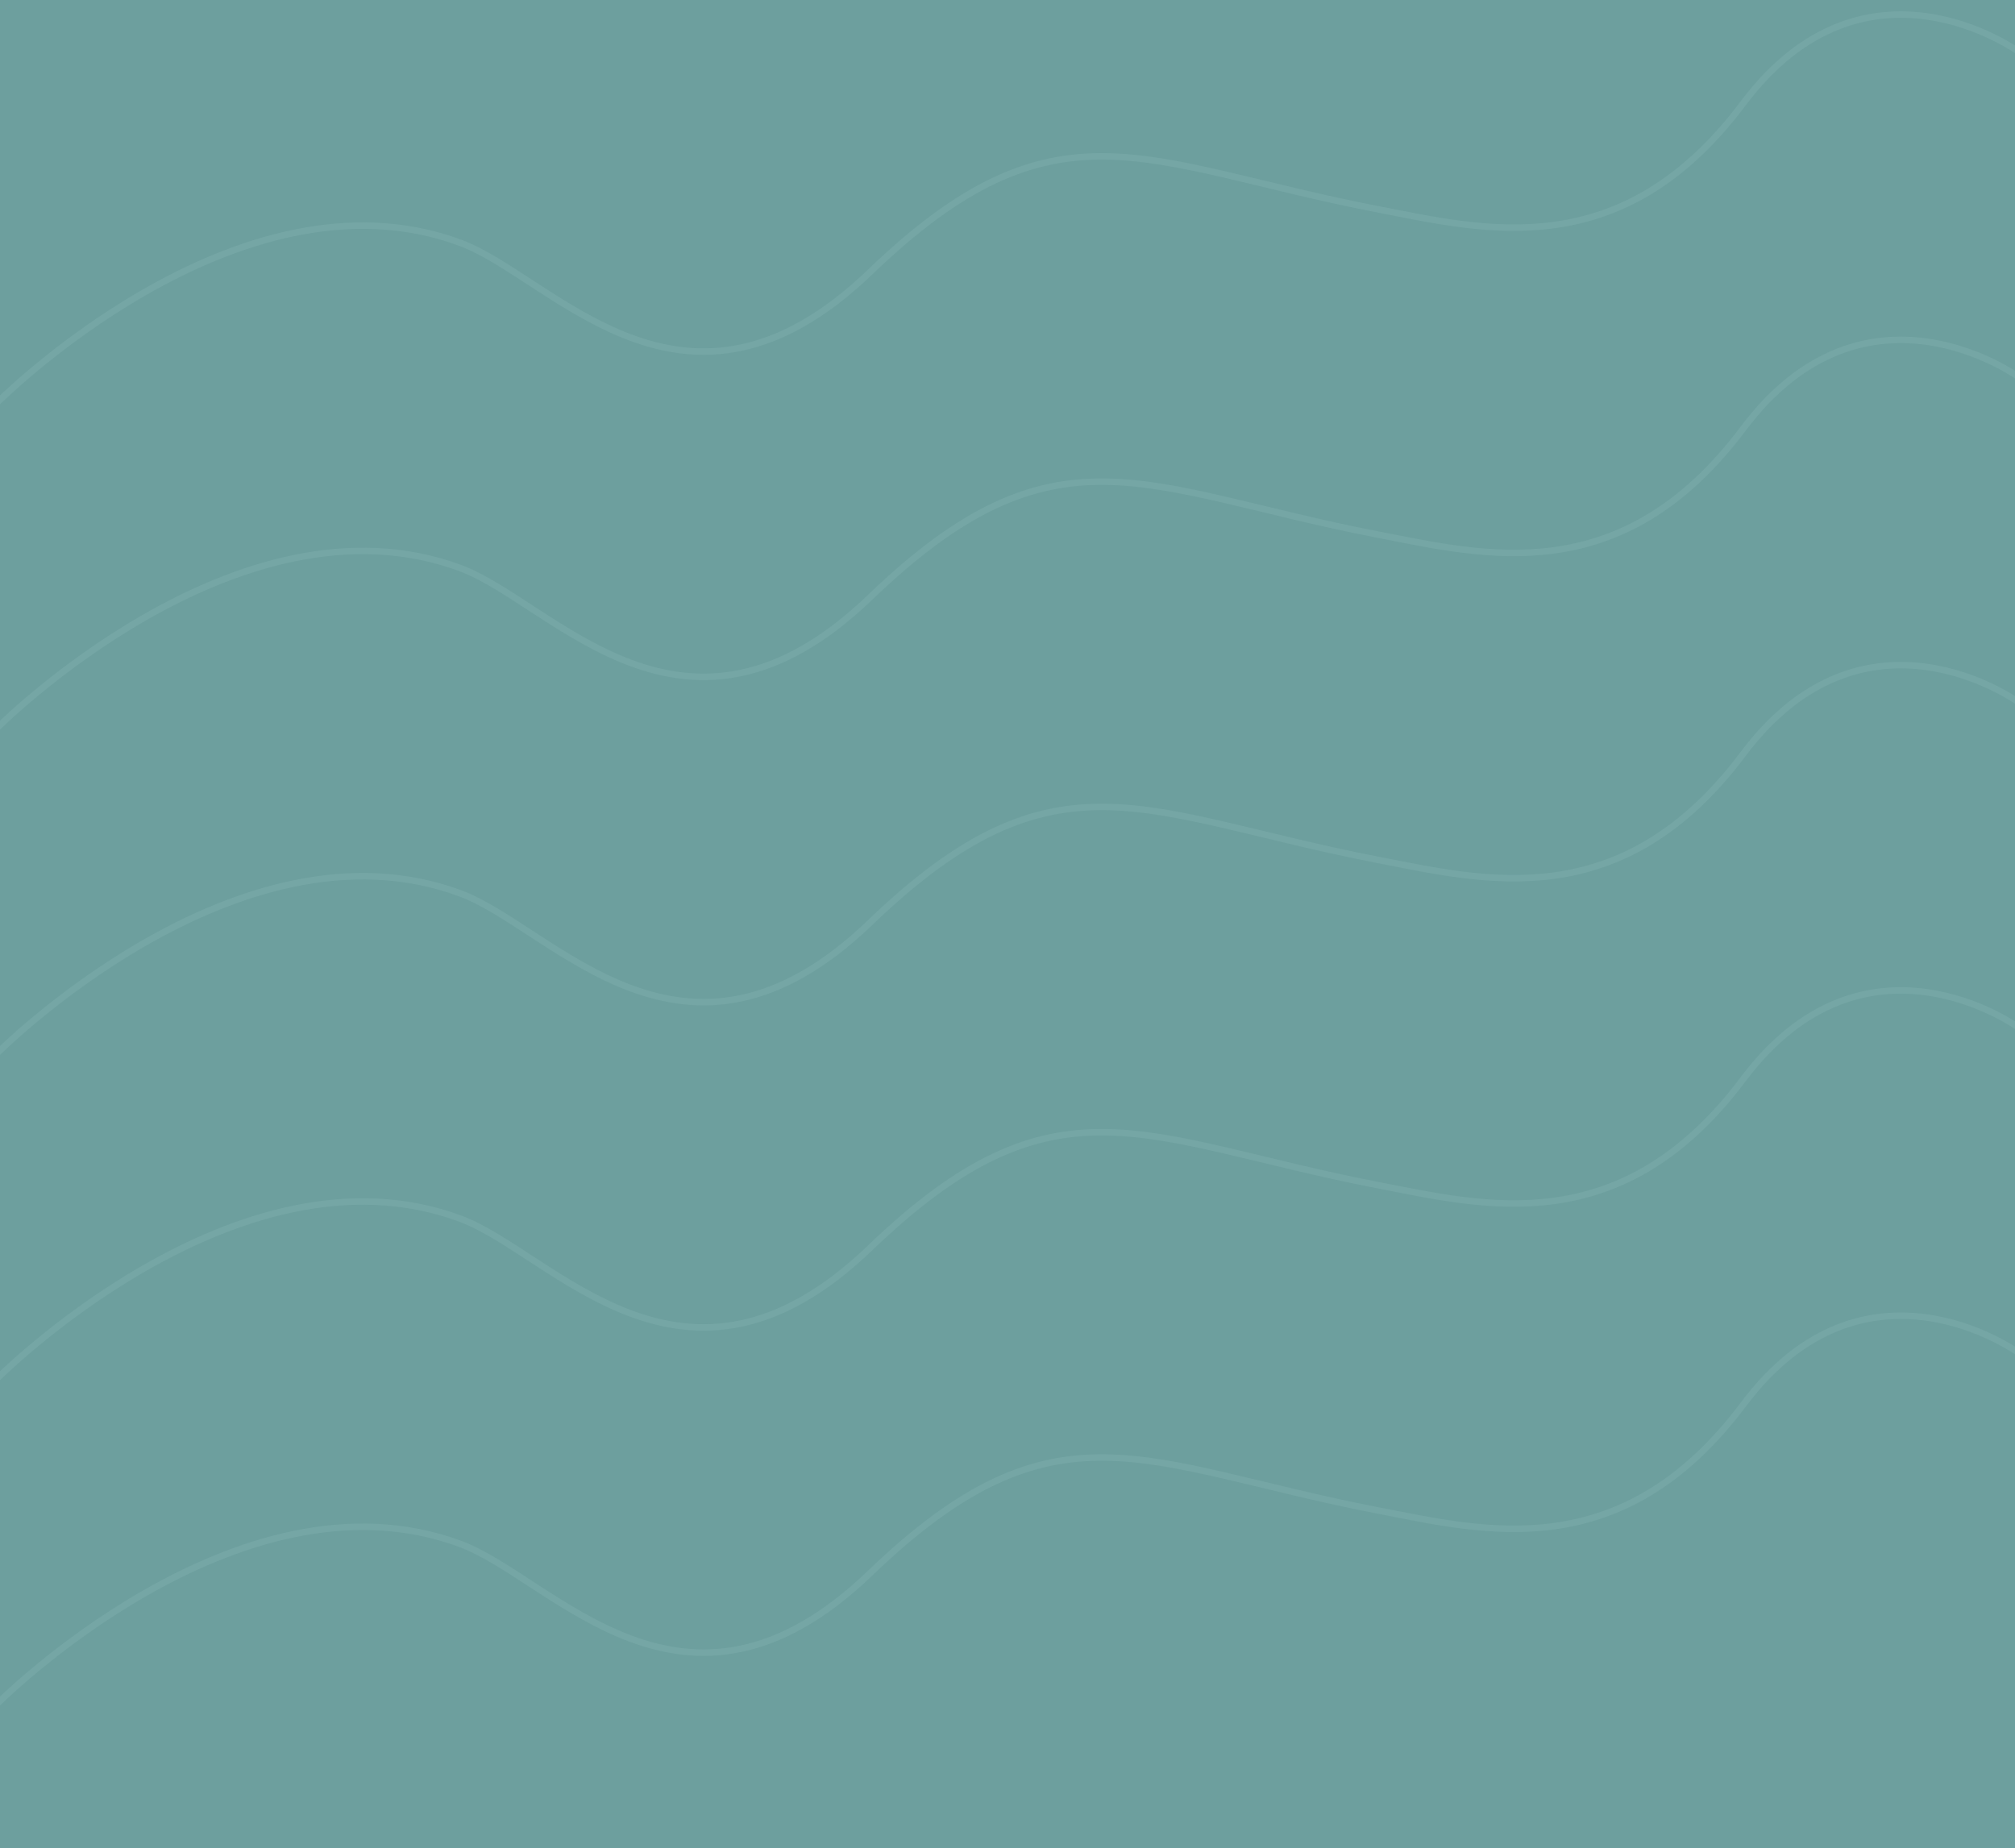
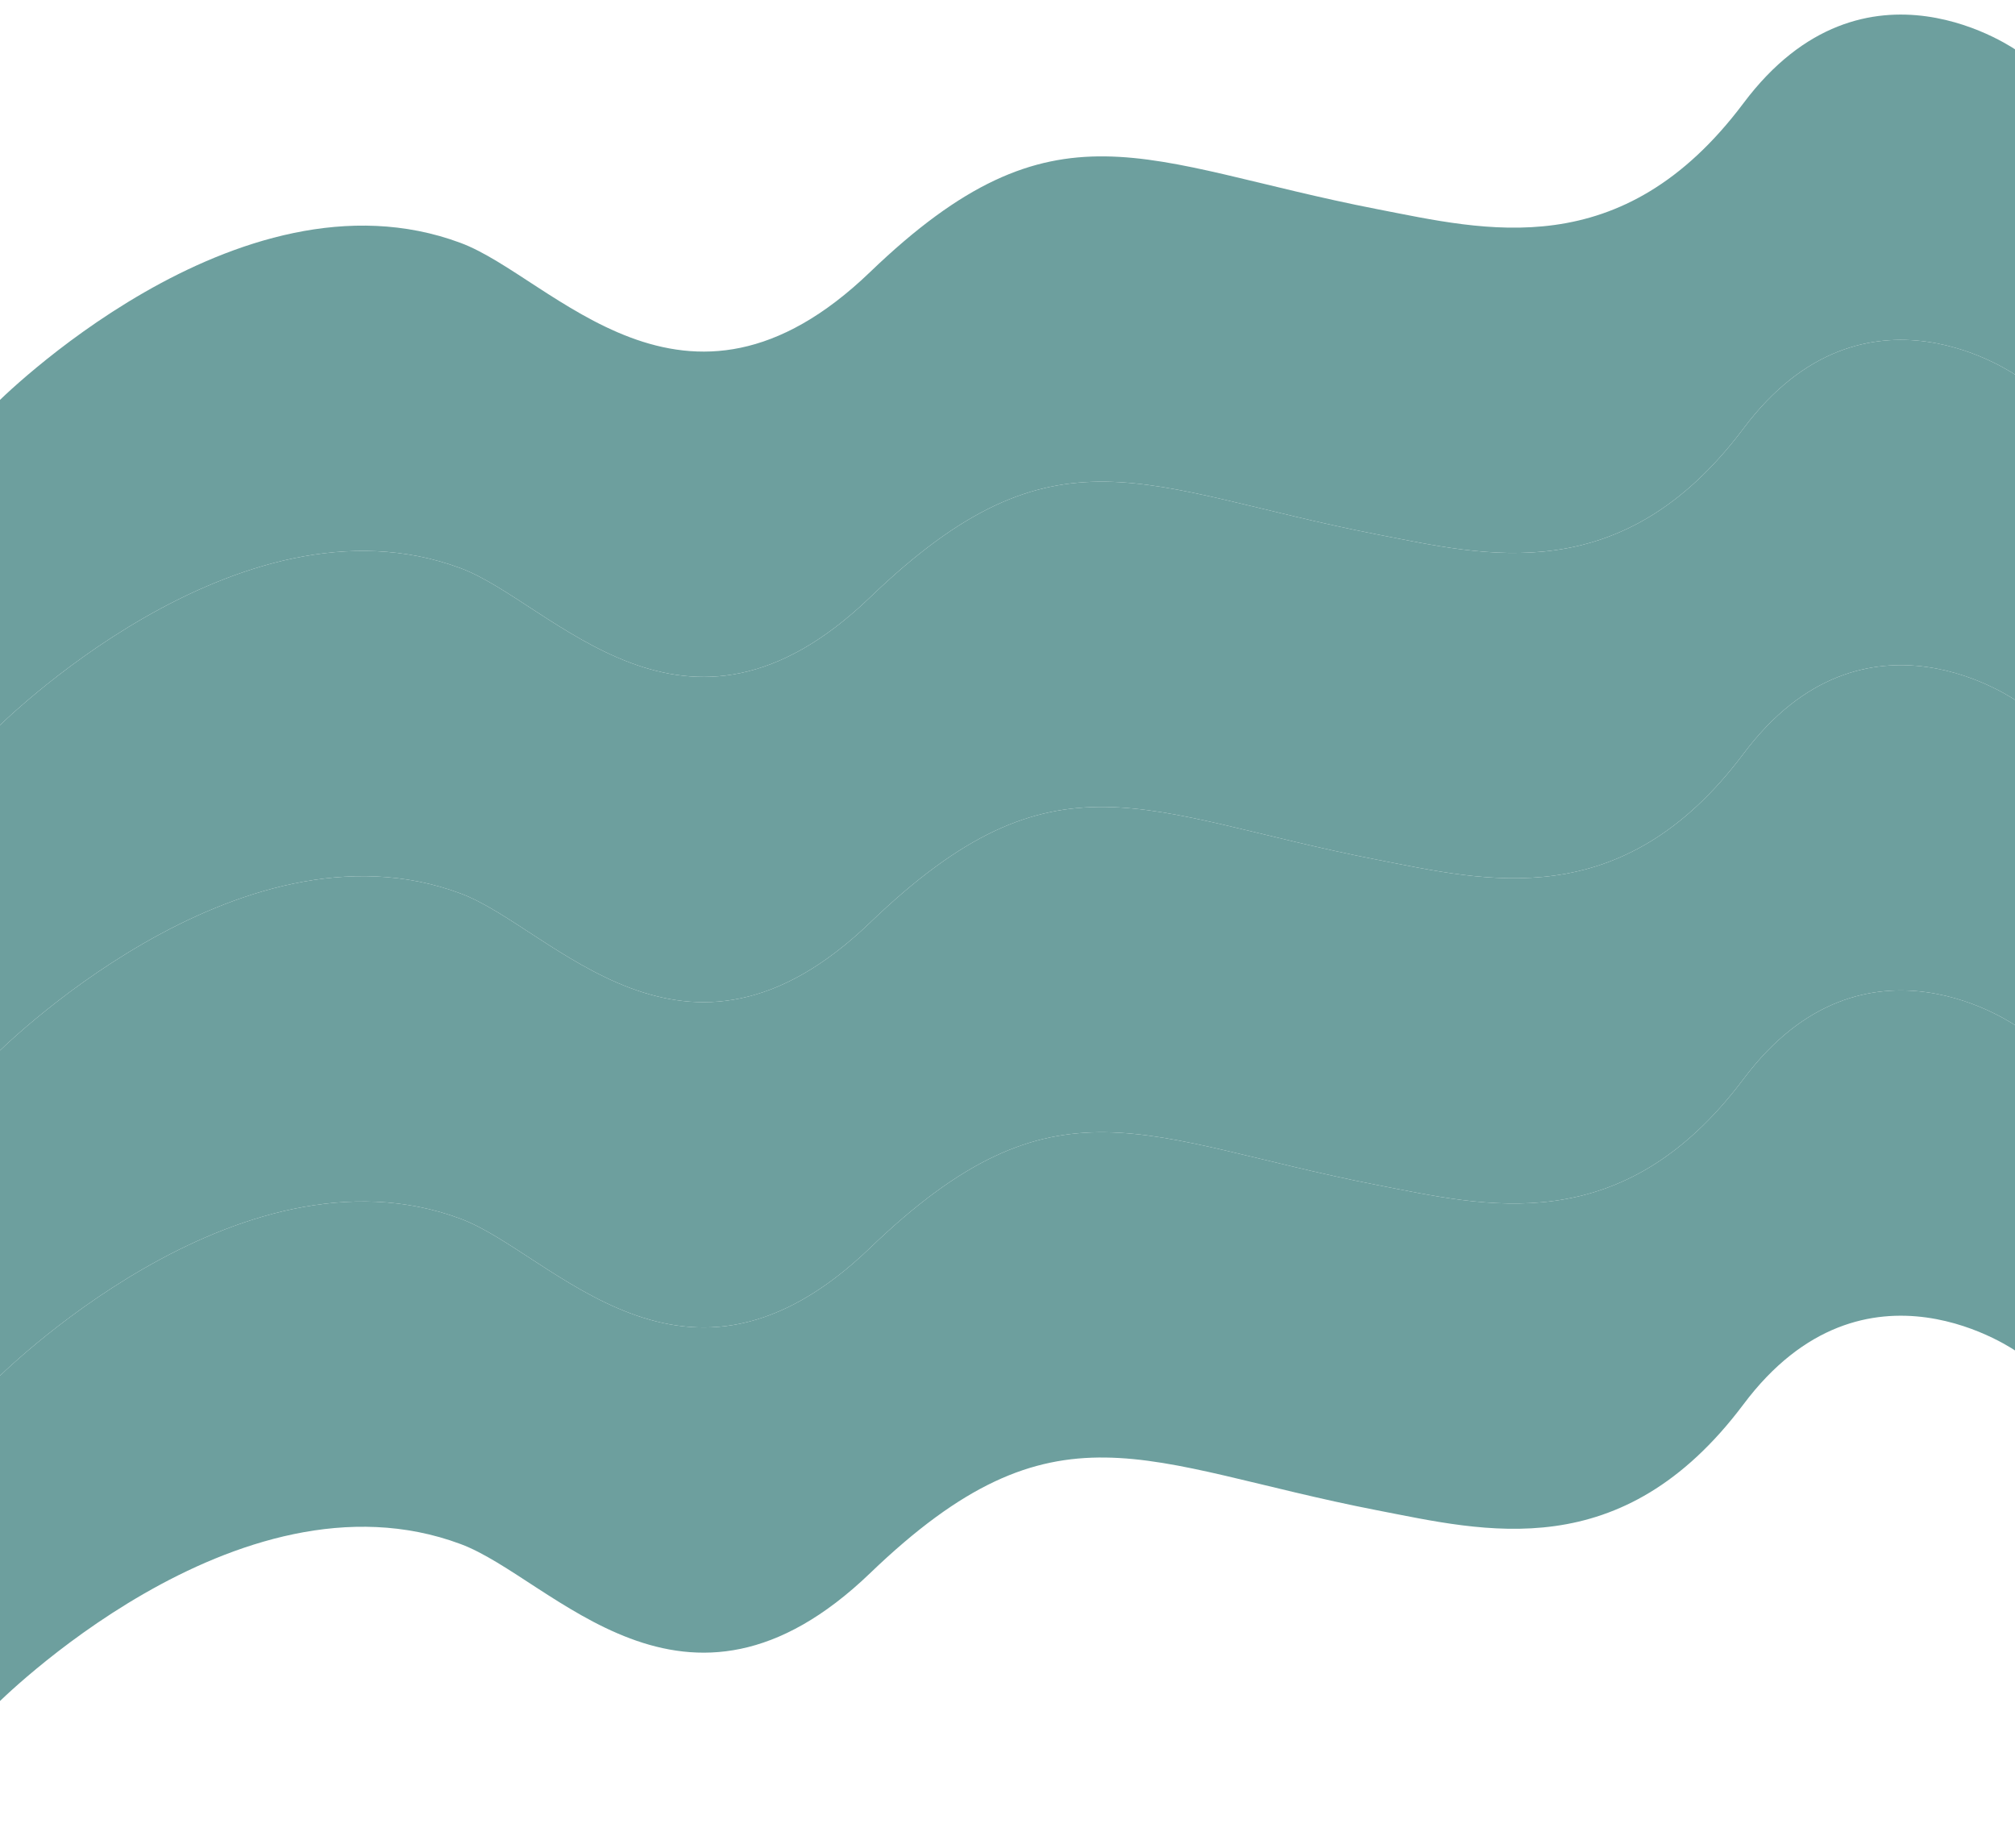
<svg xmlns="http://www.w3.org/2000/svg" version="1.2" viewBox="0 0 1245 1142" width="1245" height="1142">
  <title>WAVE-background-4</title>
  <style>
		.s0 { fill: #6d9f9e } 
		.s1 { fill: none;stroke: #75a6a5;stroke-width: 4 } 
	</style>
-   <path class="s0" d="m1247-2v1146h-1250v-1146zm-1250 1056c0 0 149.5-151.4 287.6-99.9 57 21.2 138.1 128.4 253 18 114.9-110.5 168.3-67.1 313.1-38.9 66.6 12.9 151.2 35 226.5-65.4 75.2-100.5 169.8-32 169.8-32m-1250-183.8c0 0 149.5-151.4 287.6-99.9 57 21.2 138.1 128.5 253 18 114.9-110.5 168.3-67.1 313.1-38.9 66.6 12.9 151.2 35 226.4-65.4 75.3-100.5 169.9-32 169.9-32m-1250 17.2c0 0 149.5-151.4 287.6-99.9 57 21.2 138.1 128.5 253 18 114.9-110.5 168.3-67.1 313.1-38.9 66.6 12.9 151.2 35 226.4-65.4 75.3-100.5 169.9-32 169.9-32m-1250 17.2c0 0 149.5-151.4 287.6-99.9 57 21.2 138.1 128.5 253 18 114.9-110.5 168.3-67.1 313.1-38.9 66.6 12.9 151.2 35 226.4-65.4 75.3-100.5 169.9-32 169.9-32m-1250 821.2c0 0 149.5-151.4 287.6-99.9 57 21.2 138.1 128.5 253 18 114.9-110.5 168.3-67.1 313.1-38.9 66.6 12.9 151.2 35 226.4-65.4 75.3-100.5 169.9-32 169.9-32" />
-   <path class="s0" d="m-3 250c0 0 149.5-151.4 287.6-99.9 57 21.2 138.1 128.5 253 18 114.9-110.5 168.3-67.1 313.1-38.9 66.6 12.9 151.2 35 226.5-65.4 75.2-100.5 169.8-32 169.8-32v-33.8h-1250z" />
  <path class="s0" d="m-3 451c0 0 149.5-151.4 287.6-99.9 57 21.2 138.1 128.5 253 18 114.9-110.5 168.3-67.1 313.1-38.9 66.6 12.9 151.2 35 226.5-65.4 75.2-100.5 169.8-32 169.8-32v-201c0 0-94.6-68.5-169.8 32-75.3 100.4-159.9 78.3-226.5 65.4-144.8-28.2-198.2-71.6-313.1 38.9-114.9 110.5-196 3.2-253-18-138.1-51.5-287.6 99.9-287.6 99.9z" />
  <path class="s0" d="m-3 652c0 0 149.5-151.4 287.6-99.9 57 21.2 138.1 128.5 253 18 114.9-110.5 168.3-67.1 313.1-38.9 66.6 12.9 151.2 35 226.5-65.4 75.2-100.5 169.8-32 169.8-32v-201c0 0-94.6-68.5-169.8 32-75.3 100.4-159.9 78.3-226.5 65.4-144.8-28.2-198.2-71.6-313.1 38.9-114.9 110.5-196 3.2-253-18-138.1-51.5-287.6 99.9-287.6 99.9z" />
  <path class="s0" d="m-3 853c0 0 149.5-151.4 287.6-99.9 57 21.2 138.1 128.5 253 18 114.9-110.5 168.3-67.1 313.1-38.9 66.6 12.9 151.2 35 226.5-65.4 75.2-100.5 169.8-32 169.8-32v-201c0 0-94.6-68.5-169.8 32-75.3 100.4-159.9 78.3-226.5 65.4-144.8-28.2-198.2-71.6-313.1 38.9-114.9 110.5-196 3.2-253-18-138.1-51.5-287.6 99.9-287.6 99.9z" />
  <path class="s0" d="m284.6 753.1c-138.1-51.5-287.6 99.9-287.6 99.9v201c0 0 149.5-151.4 287.6-99.9 57 21.2 138.1 128.4 253 18 114.9-110.5 168.3-67.1 313.1-38.9 66.6 12.9 151.2 35 226.5-65.4 75.2-100.5 169.8-32 169.8-32v-201c0 0-94.6-68.5-169.8 32-75.3 100.4-159.9 78.3-226.5 65.4-144.8-28.2-198.2-71.6-313.1 38.9-114.9 110.5-196 3.2-253-18z" />
-   <path class="s1" d="m1247-2v1146h-1250v-1146m0 855v201c0 0 149.5-151.4 287.6-99.9 57 21.2 138.1 128.4 253 18 114.9-110.5 168.3-67.1 313.1-38.9 66.6 12.9 151.2 35 226.5-65.4 75.2-100.5 169.8-32 169.8-32v-201m-1250 218.2c0 0 149.5-151.4 287.6-99.9 57 21.2 138.1 128.5 253 18 114.9-110.5 168.3-67.1 313.1-38.9 66.6 12.9 151.2 35 226.4-65.4 75.3-100.5 169.9-32 169.9-32m-1250 17.2c0 0 149.5-151.4 287.6-99.9 57 21.2 138.1 128.5 253 18 114.9-110.5 168.3-67.1 313.1-38.9 66.6 12.9 151.2 35 226.4-65.4 75.3-100.5 169.9-32 169.9-32m0 201v-201m-1250 218.2v-201m0 0c0 0 149.5-151.4 287.6-99.9 57 21.2 138.1 128.5 253 18 114.9-110.5 168.3-67.1 313.1-38.9 66.6 12.9 151.2 35 226.4-65.4 75.3-100.5 169.9-32 169.9-32m0 201v-201m-1250 218.2v-201m0 0c0 0 149.5-151.4 287.6-99.9 57 21.2 138.1 128.5 253 18 114.9-110.5 168.3-67.1 313.1-38.9 66.6 12.9 151.2 35 226.4-65.4 75.3-100.5 169.9-32 169.9-32m0 201v-201m-1250 218.2v-252m1250 33.8v-33.8m-1250 855v-201m1250-654h-1250" />
</svg>